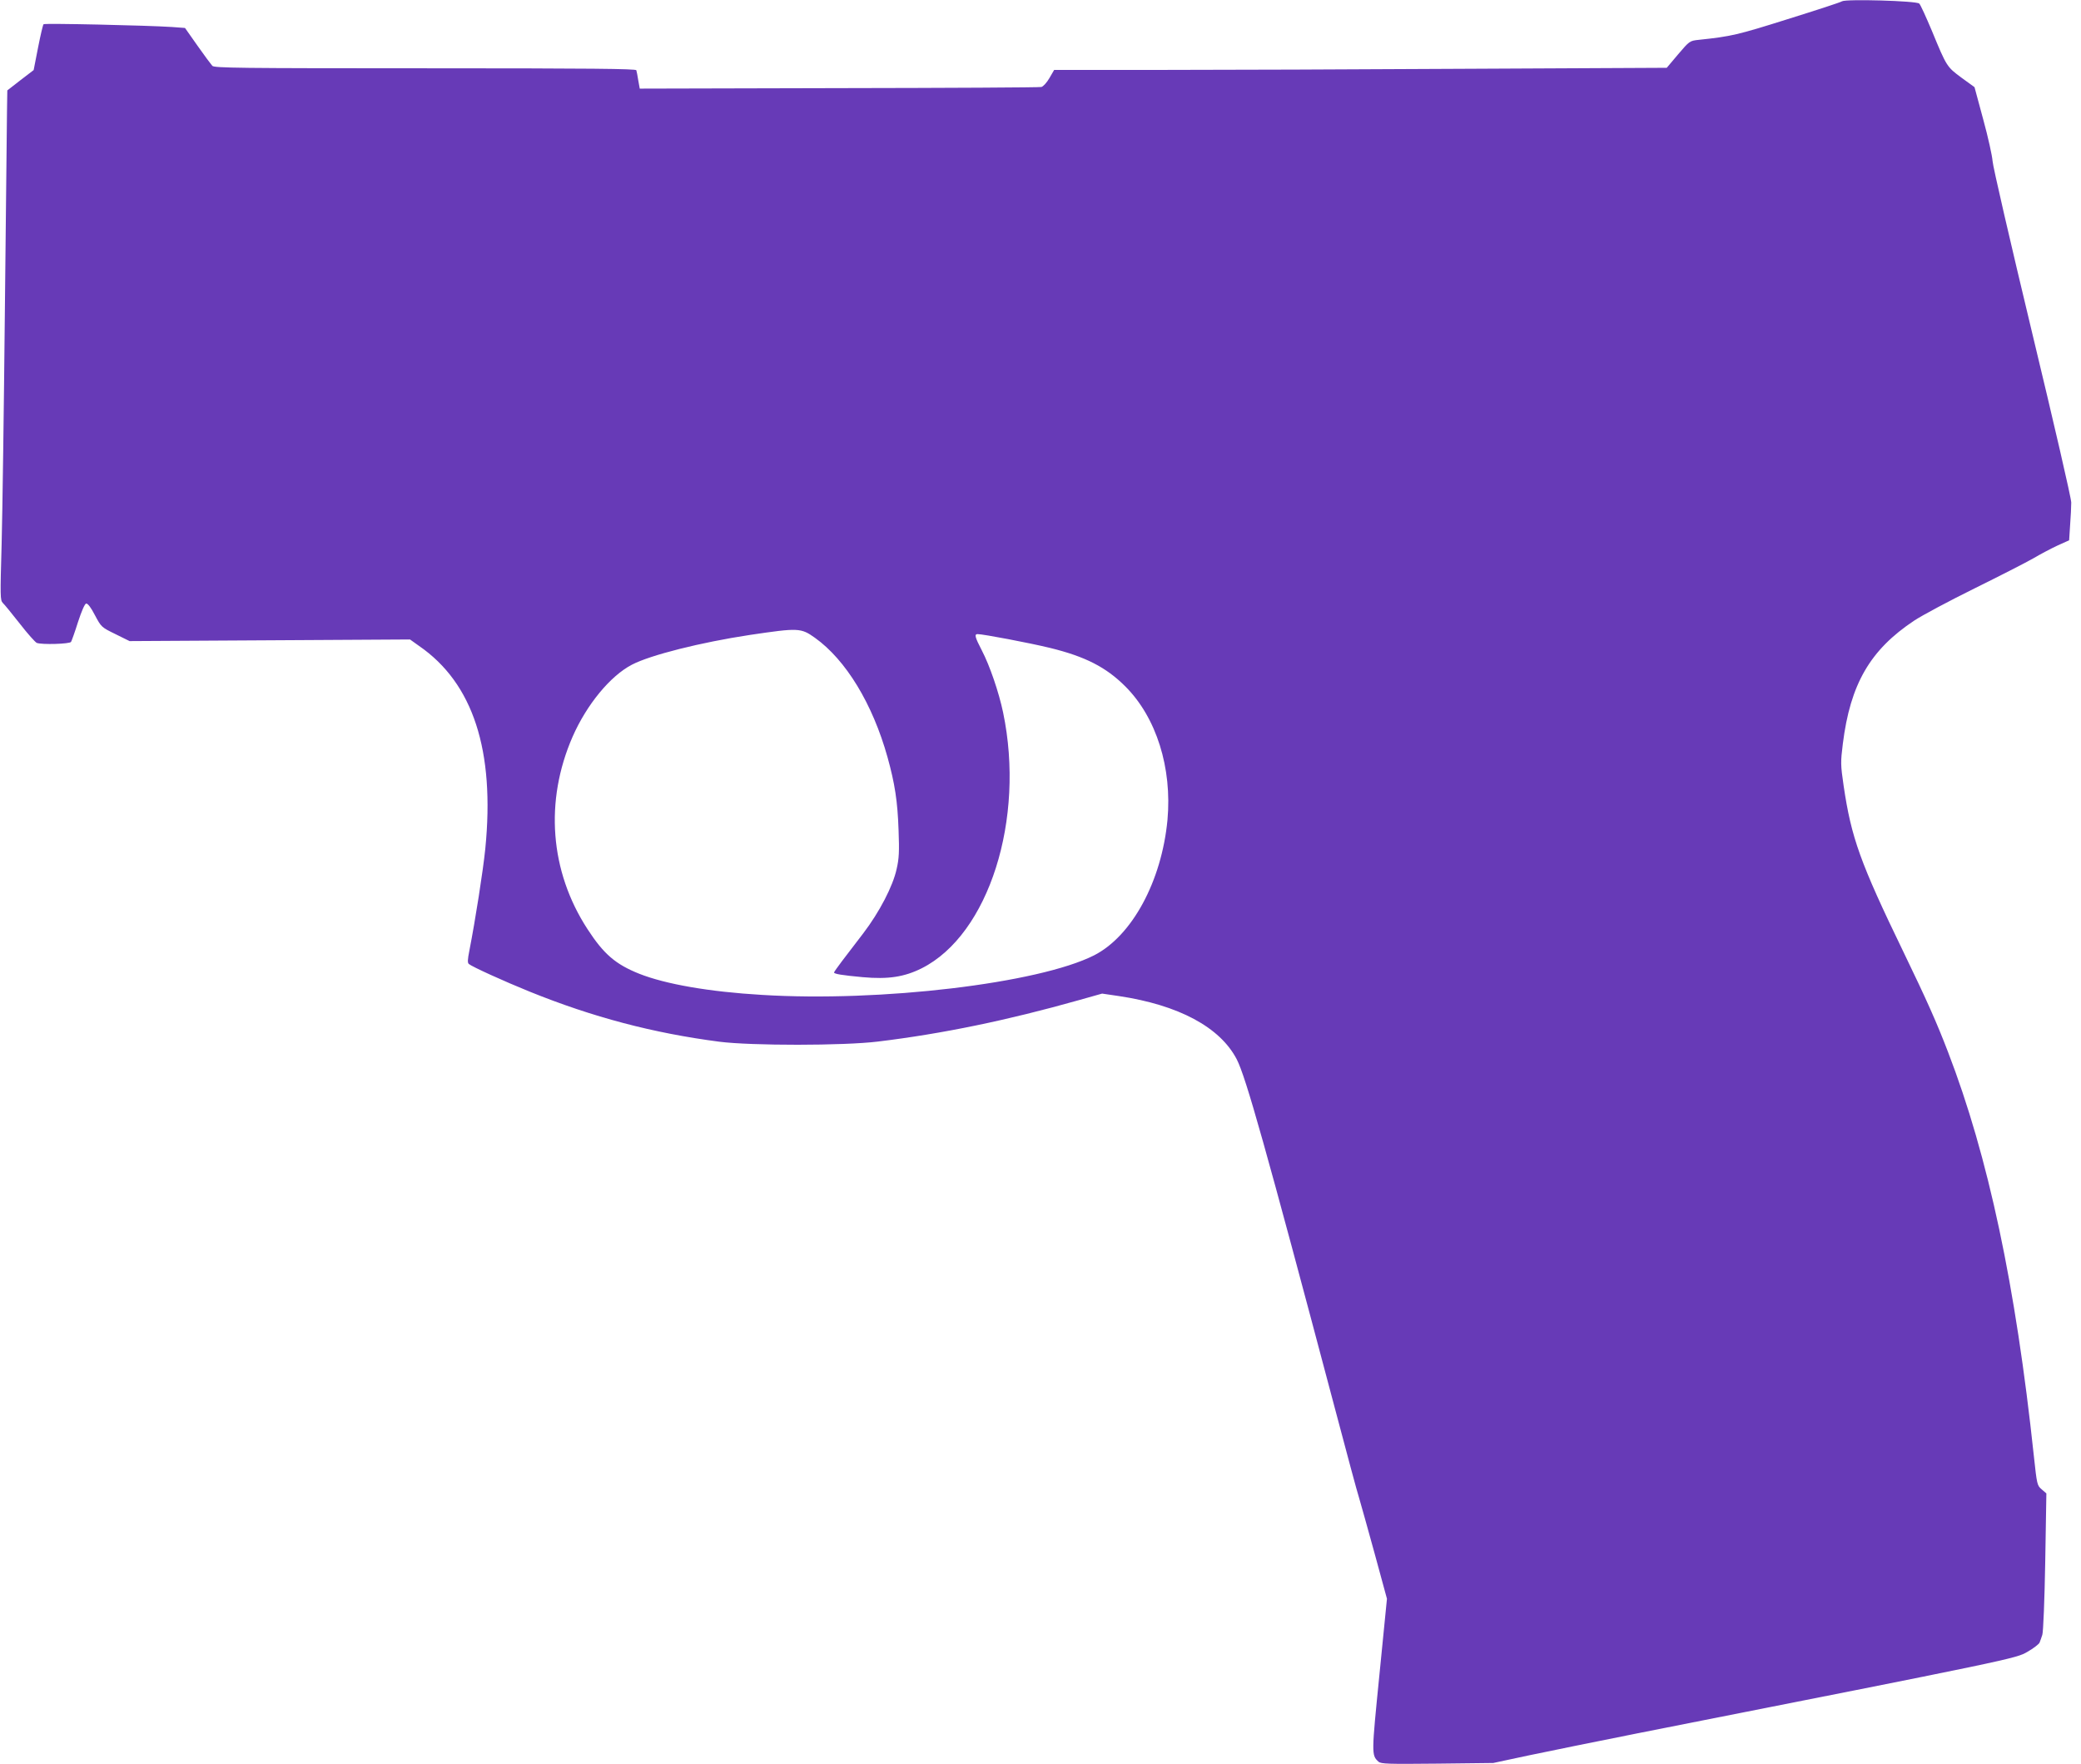
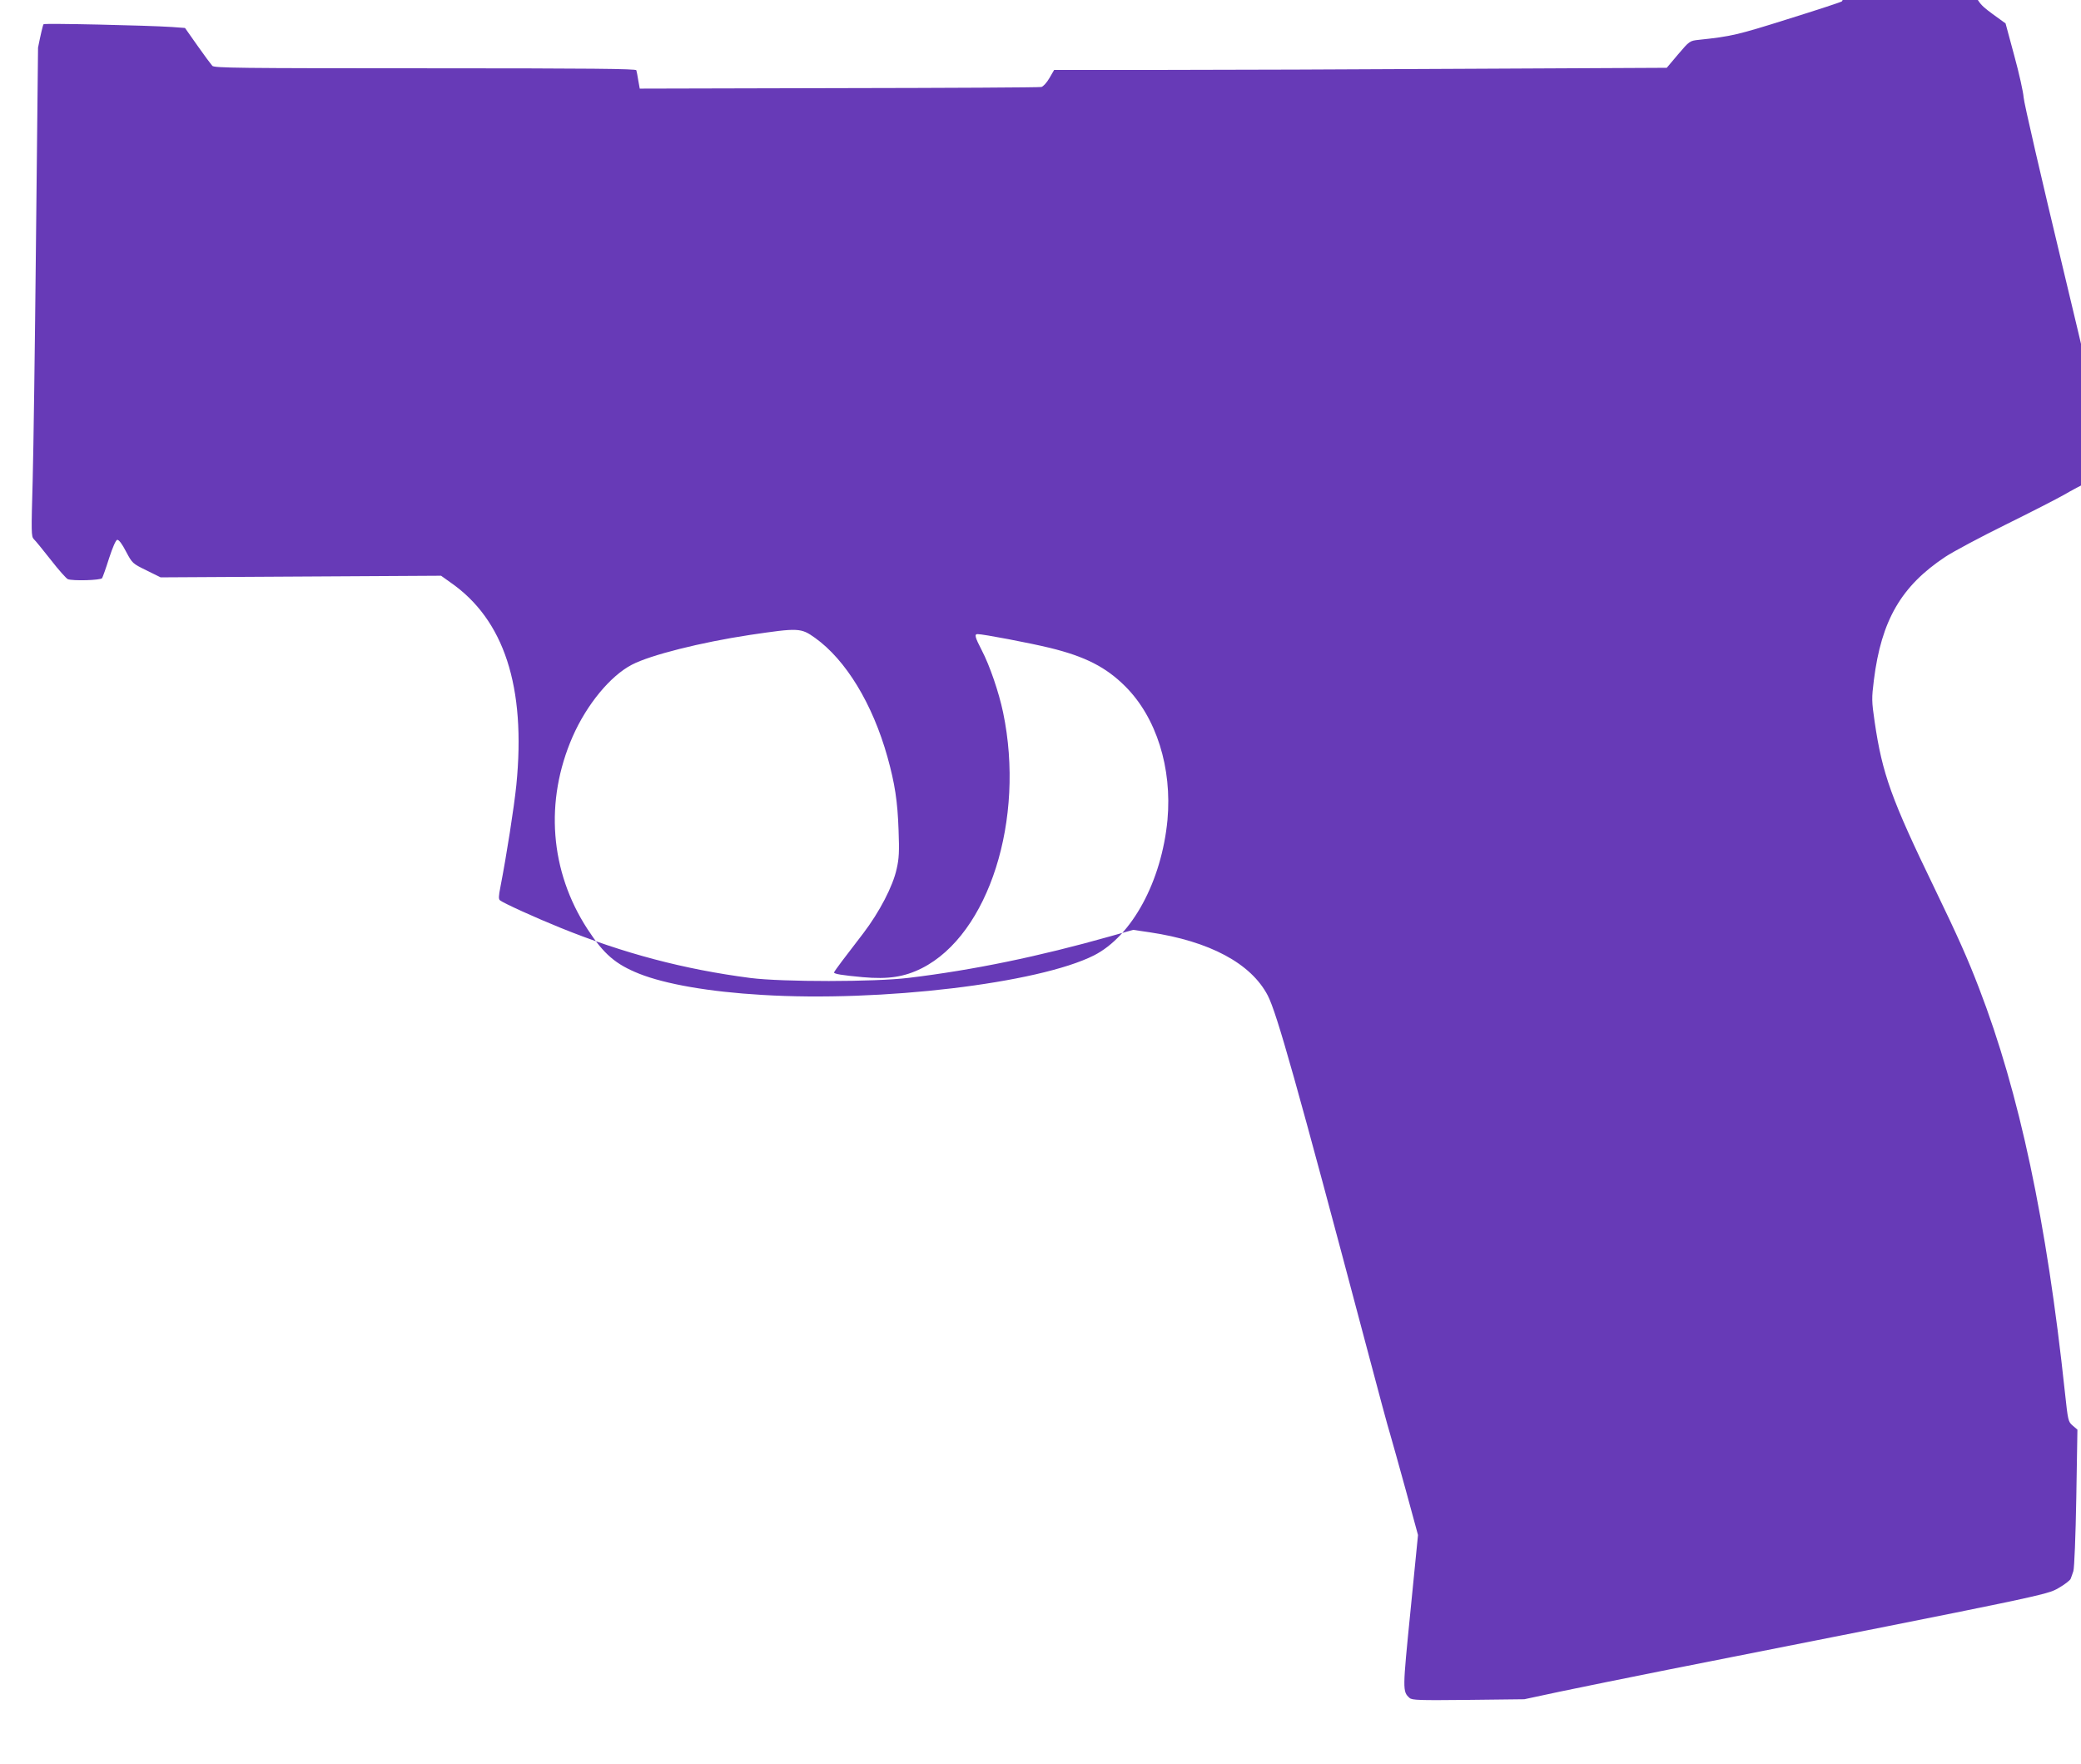
<svg xmlns="http://www.w3.org/2000/svg" version="1.0" width="1280pt" height="1085pt" viewBox="0 0 1280 1085" preserveAspectRatio="xMidYMid meet">
  <g transform="translate(0,1085) scale(0.1,-0.1)" fill="#673ab7" stroke="none">
-     <path d="M11330 10842 c-8 -6 -159 -55 -335 -110 -308 -97 -347 -106 -546 -127 -56 -6 -57 -7 -127 -89 l-70 -83 -1224 -6 c-673 -4 -1520 -7 -1883 -7 l-661 0 -29 -50 c-16 -28 -39 -53 -50 -55 -11 -3 -571 -6 -1245 -7 l-1225 -3 -9 50 c-4 28 -10 56 -12 63 -3 9 -271 12 -1298 12 -1154 0 -1296 2 -1310 15 -8 9 -50 65 -92 125 l-76 108 -81 6 c-154 10 -782 24 -789 17 -4 -3 -19 -68 -34 -144 l-27 -138 -81 -62 -81 -63 -2 -129 c-1 -72 -7 -623 -13 -1225 -6 -602 -15 -1249 -20 -1437 -9 -321 -9 -344 7 -361 10 -9 57 -67 105 -128 48 -62 95 -114 104 -118 30 -12 202 -7 211 6 4 7 24 62 43 123 22 67 41 111 50 113 10 1 30 -25 54 -72 39 -73 40 -74 126 -116 l87 -43 862 5 863 5 56 -40 c332 -229 467 -643 407 -1247 -14 -138 -61 -437 -98 -627 -11 -55 -12 -75 -3 -82 20 -17 218 -107 374 -170 388 -157 759 -255 1167 -308 197 -25 764 -25 975 1 397 48 798 131 1237 255 l142 40 102 -15 c368 -55 623 -191 726 -389 56 -109 176 -534 603 -2144 72 -272 139 -522 150 -555 10 -34 53 -187 95 -340 l76 -279 -46 -464 c-49 -491 -50 -498 -6 -538 16 -14 58 -15 362 -12 l344 4 215 46 c118 25 420 86 670 136 2318 458 2330 460 2401 502 37 21 70 47 74 56 4 10 12 32 17 48 6 17 14 218 18 450 l7 420 -29 25 c-28 24 -29 29 -48 205 -112 1050 -280 1841 -528 2485 -69 180 -129 315 -274 615 -266 549 -321 703 -368 1022 -19 130 -19 145 -5 258 46 368 168 578 439 758 50 33 217 122 371 198 154 76 316 159 360 184 44 26 112 62 151 80 l71 32 6 93 c4 51 7 114 7 139 0 27 -105 481 -241 1046 -132 550 -242 1025 -243 1055 -2 30 -27 145 -57 254 l-54 200 -80 58 c-90 67 -91 67 -182 288 -36 85 -70 161 -78 168 -16 17 -451 29 -475 14z m-6317 -3915 c190 -136 354 -405 446 -734 45 -162 62 -271 68 -449 5 -131 3 -175 -12 -239 -23 -106 -106 -265 -205 -395 -44 -58 -103 -134 -130 -170 -27 -36 -50 -68 -50 -71 0 -9 47 -17 177 -29 156 -14 255 1 363 55 412 208 637 917 500 1573 -26 124 -82 288 -131 382 -42 81 -47 100 -26 100 34 0 319 -54 446 -85 216 -53 344 -118 463 -237 191 -191 288 -501 259 -821 -36 -377 -218 -714 -452 -833 -341 -172 -1313 -288 -2042 -243 -325 19 -593 66 -755 130 -145 58 -218 120 -318 274 -232 356 -265 788 -92 1184 87 198 232 374 365 443 113 59 422 137 726 183 298 44 313 44 400 -18z" />
+     <path d="M11330 10842 c-8 -6 -159 -55 -335 -110 -308 -97 -347 -106 -546 -127 -56 -6 -57 -7 -127 -89 l-70 -83 -1224 -6 c-673 -4 -1520 -7 -1883 -7 l-661 0 -29 -50 c-16 -28 -39 -53 -50 -55 -11 -3 -571 -6 -1245 -7 l-1225 -3 -9 50 c-4 28 -10 56 -12 63 -3 9 -271 12 -1298 12 -1154 0 -1296 2 -1310 15 -8 9 -50 65 -92 125 l-76 108 -81 6 c-154 10 -782 24 -789 17 -4 -3 -19 -68 -34 -144 c-1 -72 -7 -623 -13 -1225 -6 -602 -15 -1249 -20 -1437 -9 -321 -9 -344 7 -361 10 -9 57 -67 105 -128 48 -62 95 -114 104 -118 30 -12 202 -7 211 6 4 7 24 62 43 123 22 67 41 111 50 113 10 1 30 -25 54 -72 39 -73 40 -74 126 -116 l87 -43 862 5 863 5 56 -40 c332 -229 467 -643 407 -1247 -14 -138 -61 -437 -98 -627 -11 -55 -12 -75 -3 -82 20 -17 218 -107 374 -170 388 -157 759 -255 1167 -308 197 -25 764 -25 975 1 397 48 798 131 1237 255 l142 40 102 -15 c368 -55 623 -191 726 -389 56 -109 176 -534 603 -2144 72 -272 139 -522 150 -555 10 -34 53 -187 95 -340 l76 -279 -46 -464 c-49 -491 -50 -498 -6 -538 16 -14 58 -15 362 -12 l344 4 215 46 c118 25 420 86 670 136 2318 458 2330 460 2401 502 37 21 70 47 74 56 4 10 12 32 17 48 6 17 14 218 18 450 l7 420 -29 25 c-28 24 -29 29 -48 205 -112 1050 -280 1841 -528 2485 -69 180 -129 315 -274 615 -266 549 -321 703 -368 1022 -19 130 -19 145 -5 258 46 368 168 578 439 758 50 33 217 122 371 198 154 76 316 159 360 184 44 26 112 62 151 80 l71 32 6 93 c4 51 7 114 7 139 0 27 -105 481 -241 1046 -132 550 -242 1025 -243 1055 -2 30 -27 145 -57 254 l-54 200 -80 58 c-90 67 -91 67 -182 288 -36 85 -70 161 -78 168 -16 17 -451 29 -475 14z m-6317 -3915 c190 -136 354 -405 446 -734 45 -162 62 -271 68 -449 5 -131 3 -175 -12 -239 -23 -106 -106 -265 -205 -395 -44 -58 -103 -134 -130 -170 -27 -36 -50 -68 -50 -71 0 -9 47 -17 177 -29 156 -14 255 1 363 55 412 208 637 917 500 1573 -26 124 -82 288 -131 382 -42 81 -47 100 -26 100 34 0 319 -54 446 -85 216 -53 344 -118 463 -237 191 -191 288 -501 259 -821 -36 -377 -218 -714 -452 -833 -341 -172 -1313 -288 -2042 -243 -325 19 -593 66 -755 130 -145 58 -218 120 -318 274 -232 356 -265 788 -92 1184 87 198 232 374 365 443 113 59 422 137 726 183 298 44 313 44 400 -18z" />
  </g>
</svg>